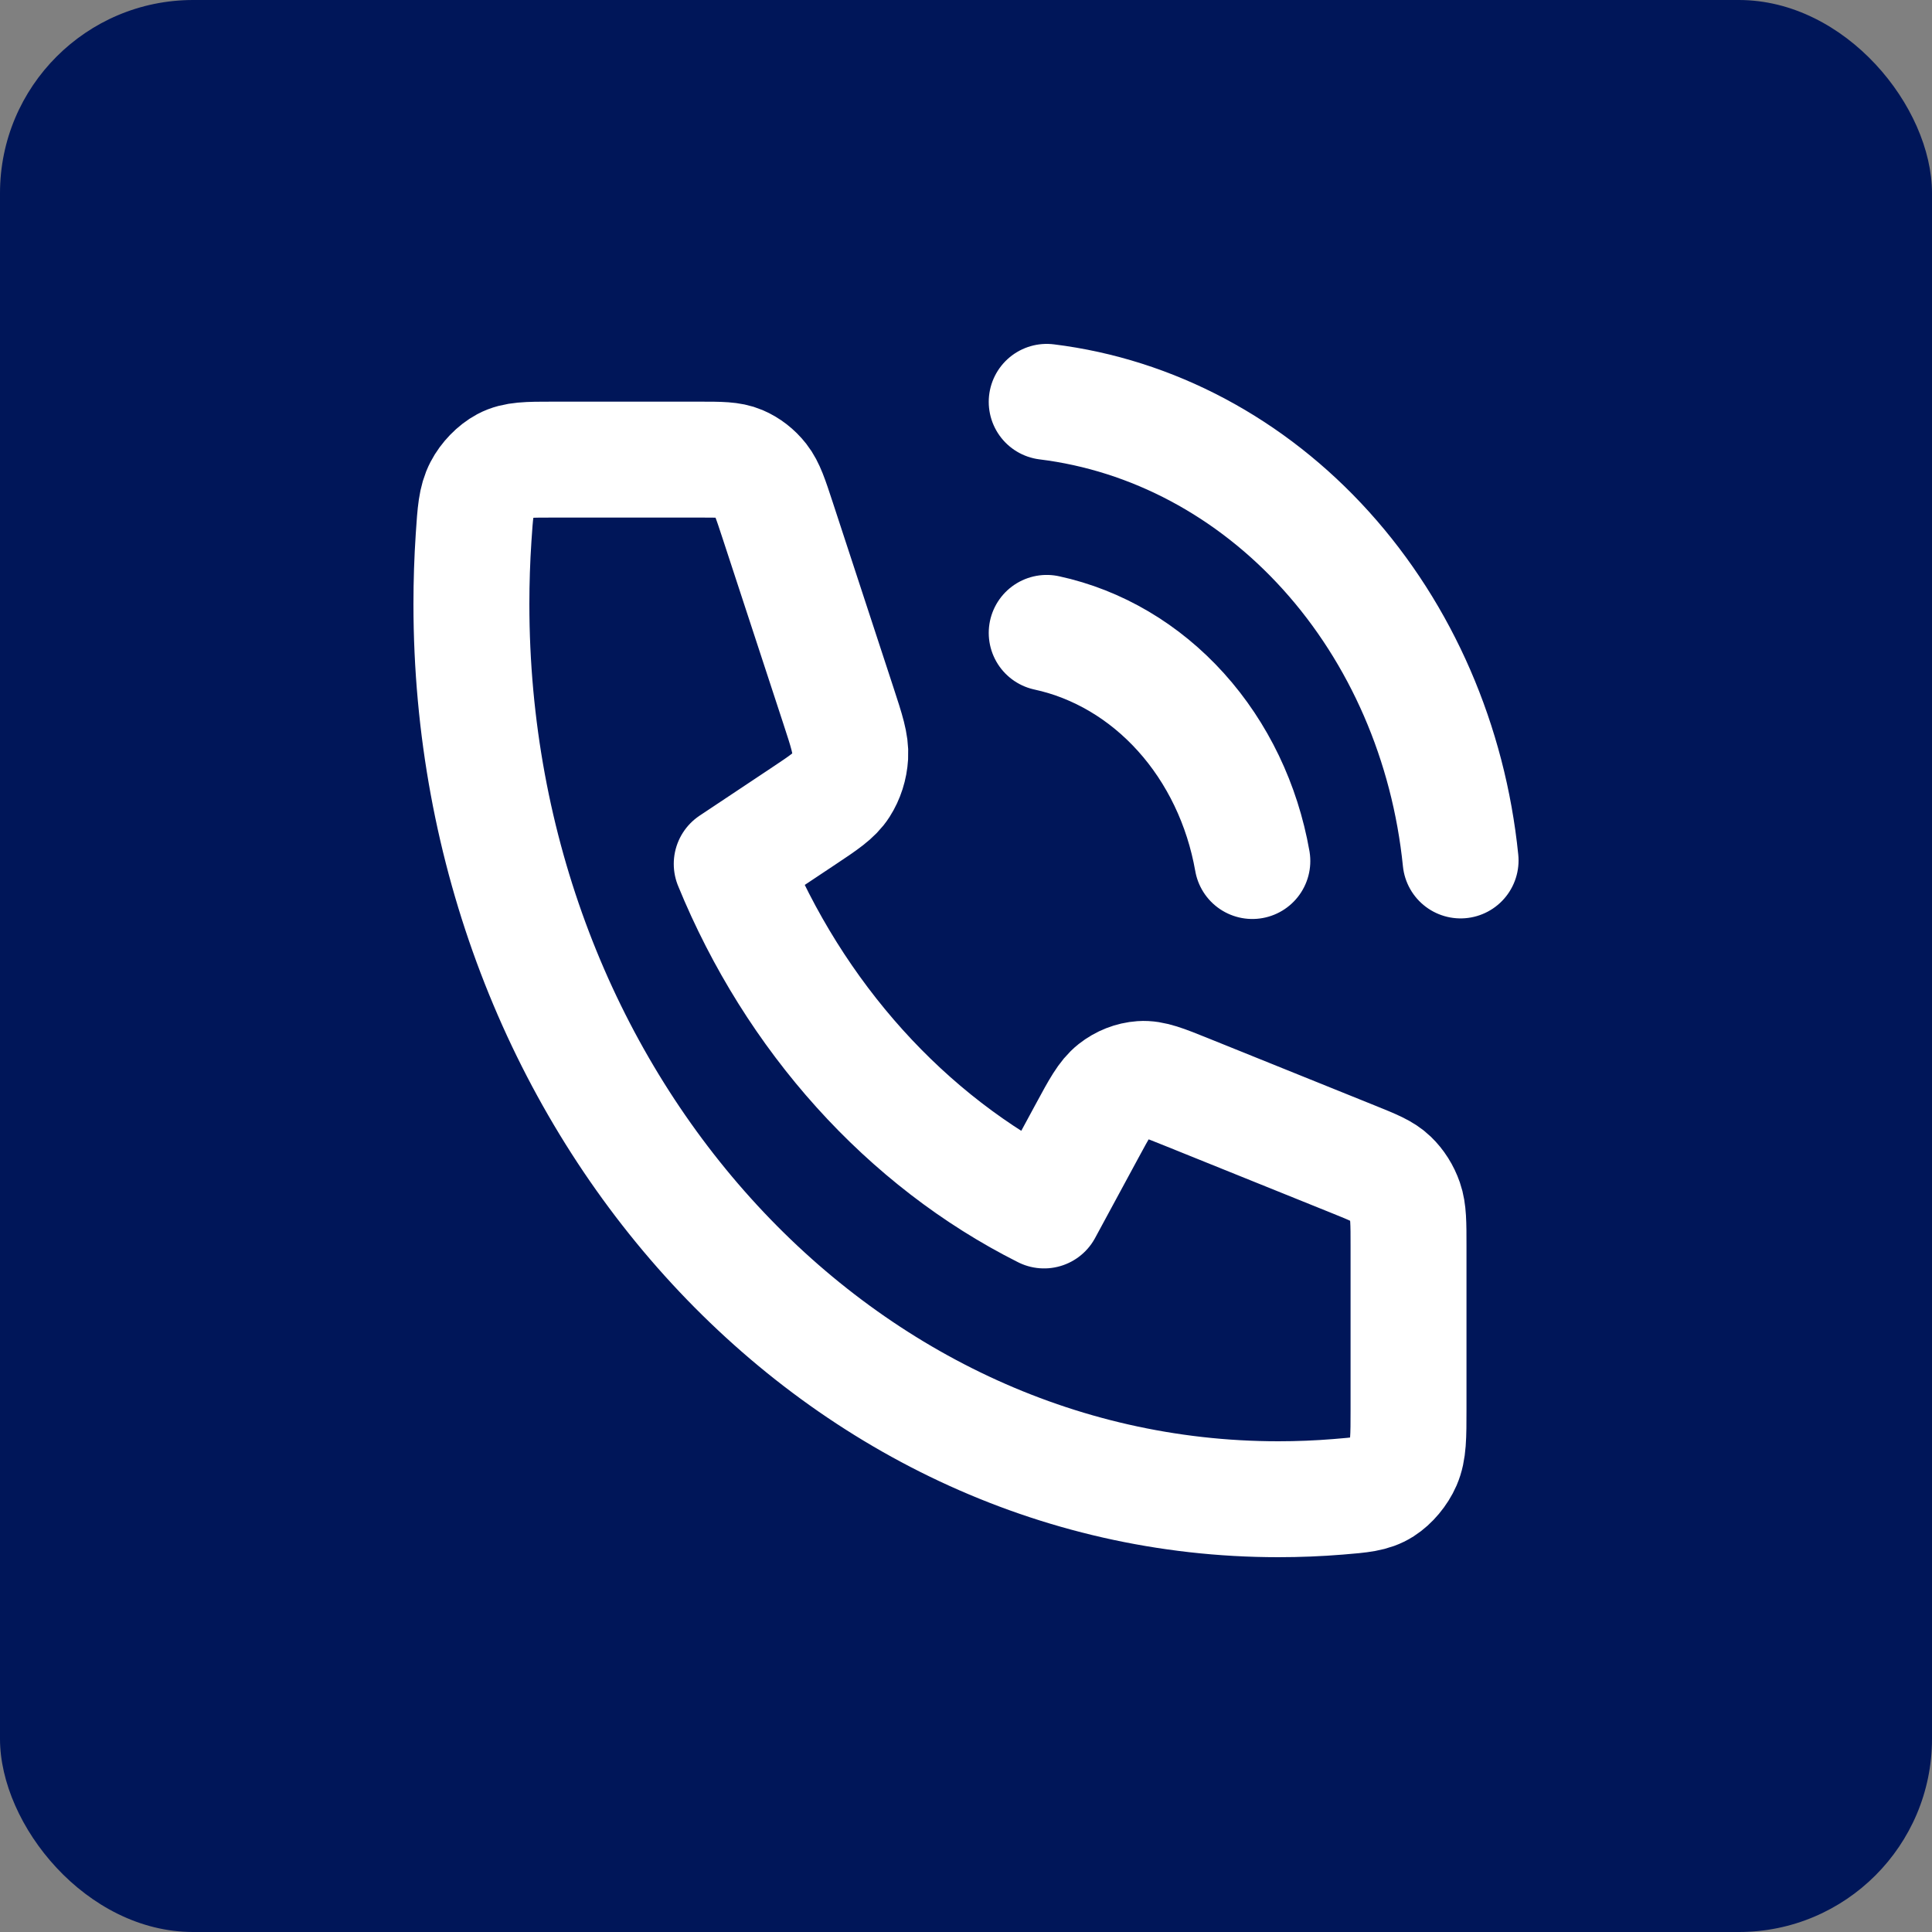
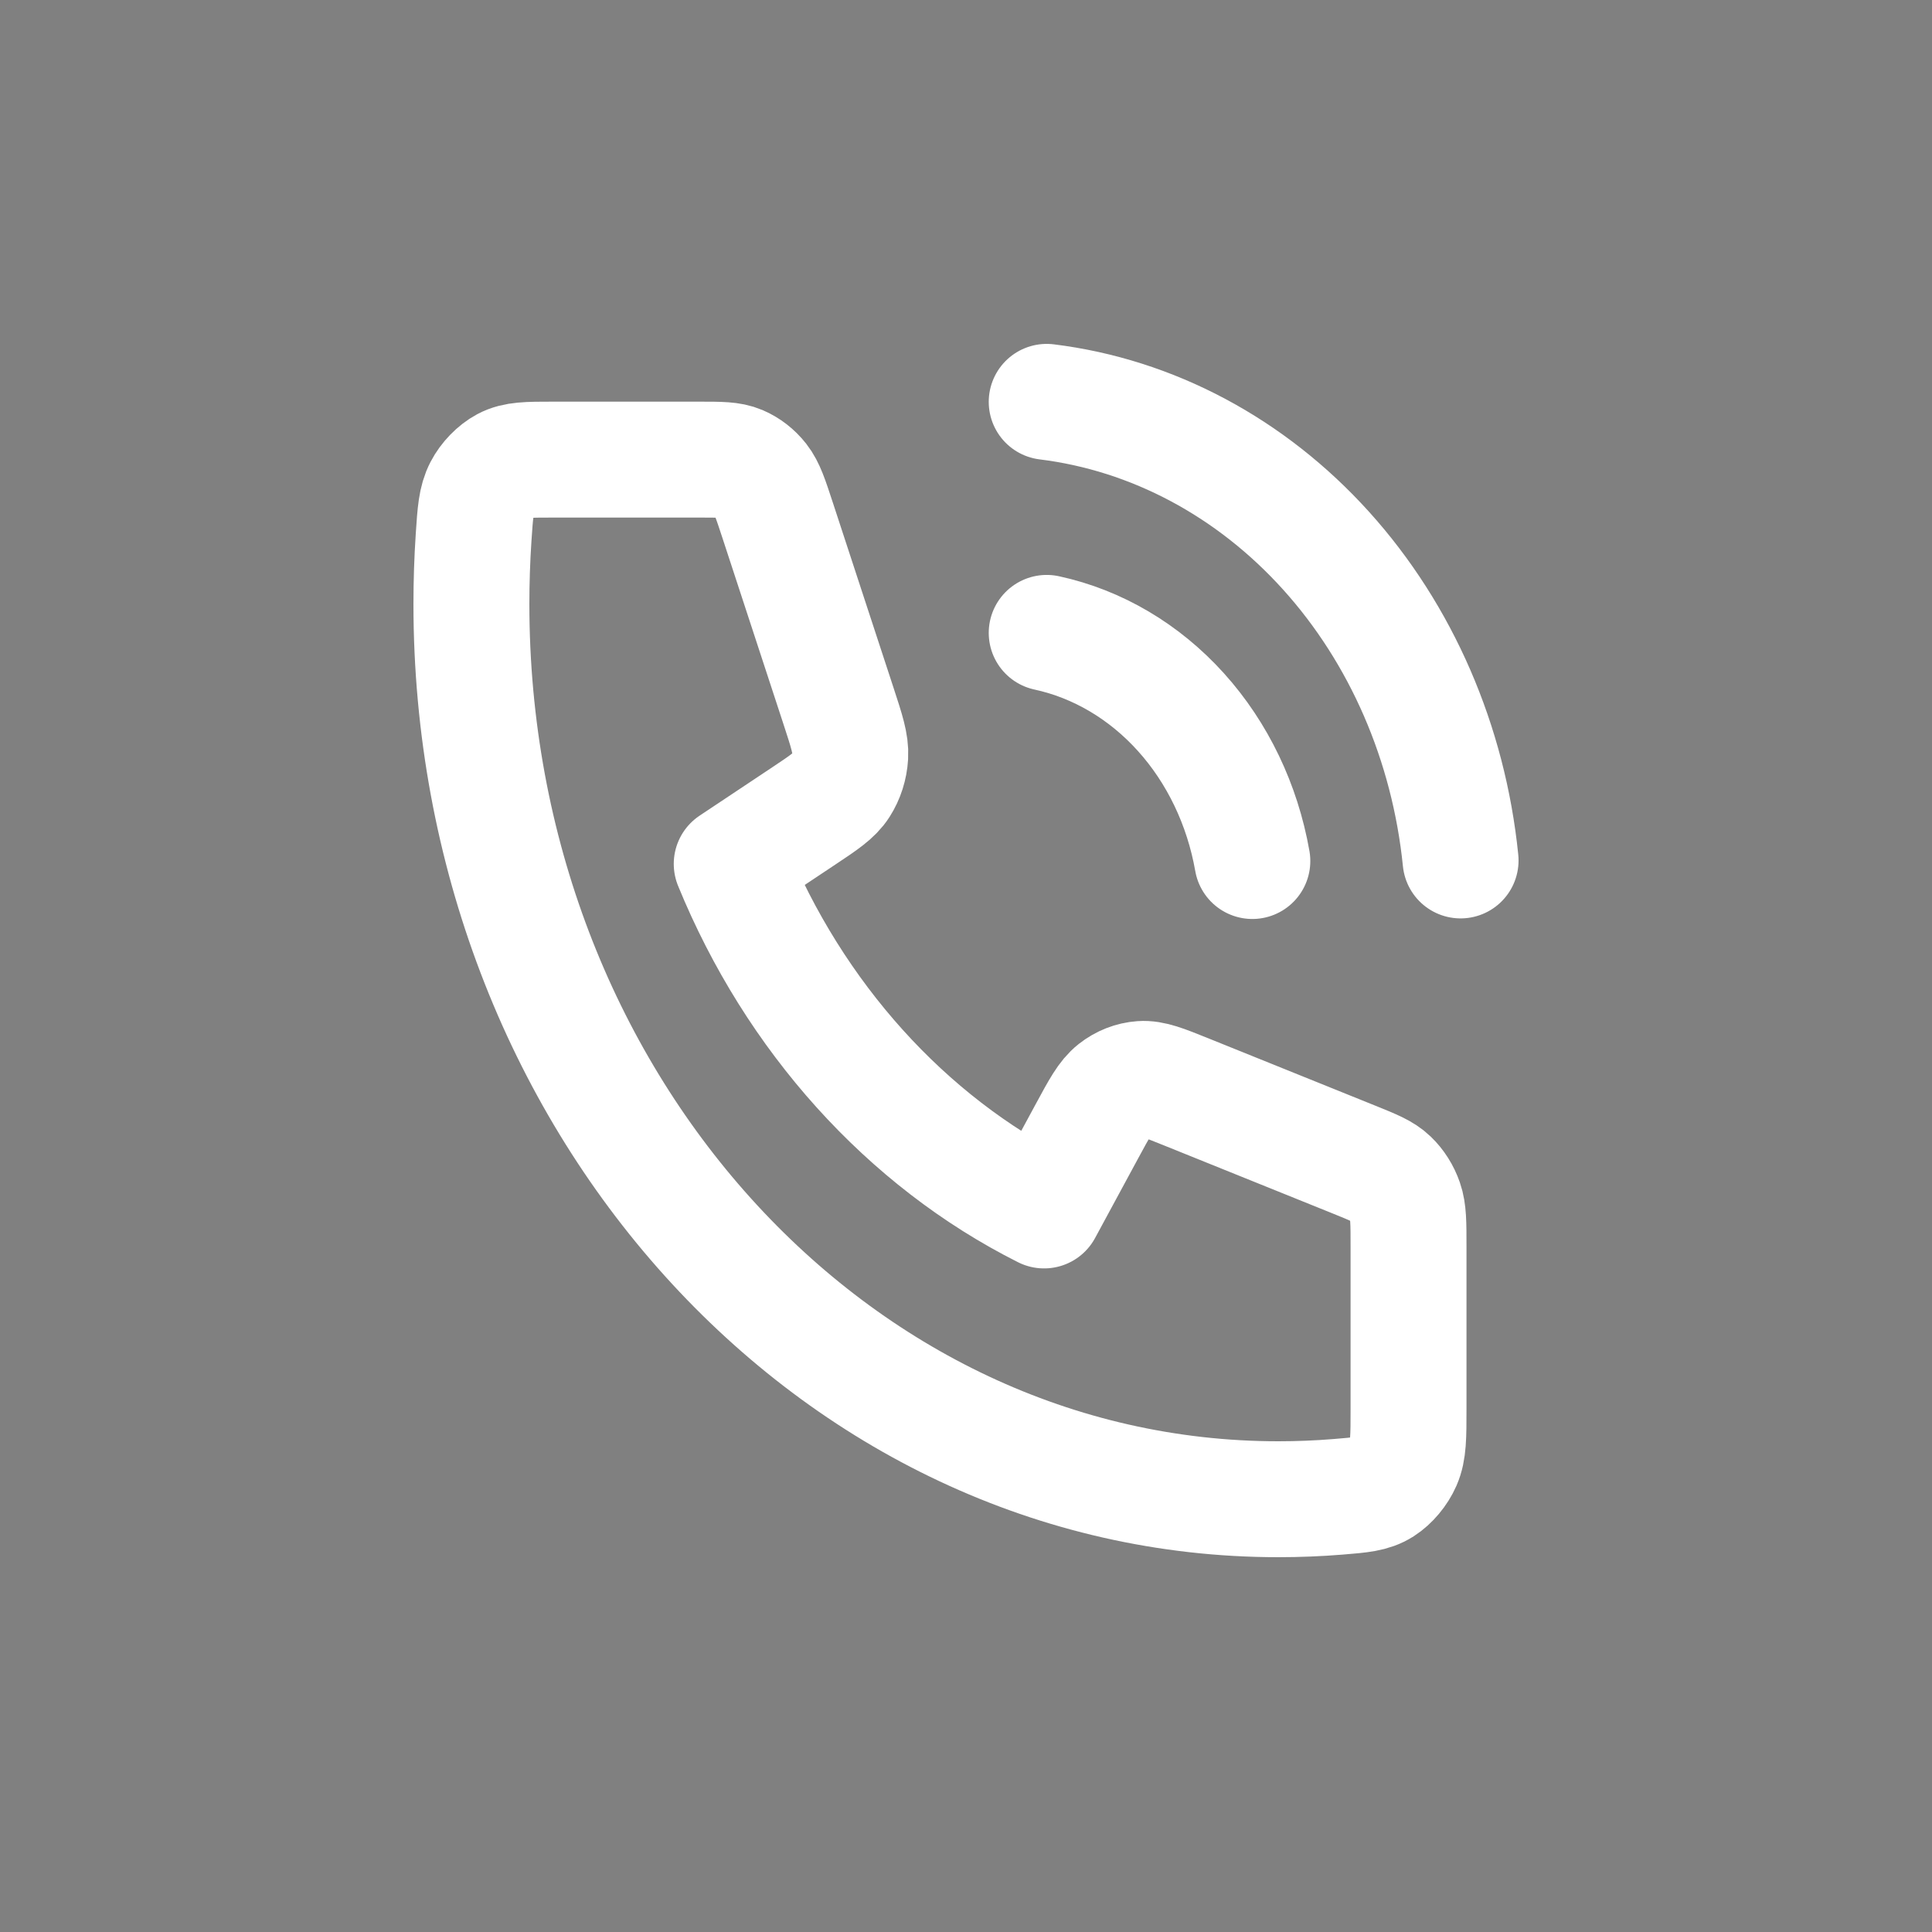
<svg xmlns="http://www.w3.org/2000/svg" width="250" height="250" viewBox="0 0 250 250" fill="none">
  <rect x="0" y="0" width="250" height="250" fill="#808080" stroke="none" />
-   <rect width="250" height="250" rx="25" fill="#001659" />
  <path d="M135.442 81.895C142.023 83.319 148.07 86.889 152.81 92.148C157.551 97.407 160.769 104.116 162.053 111.416M135.442 52C149.113 53.685 161.861 60.476 171.594 71.26C181.326 82.043 187.465 96.177 189 111.341M165.421 194C107.751 194 61 142.136 61 78.158C61 75.271 61.095 72.41 61.282 69.576C61.497 66.324 61.604 64.698 62.372 63.218C63.008 61.992 64.136 60.83 65.284 60.215C66.671 59.474 68.288 59.474 71.523 59.474H90.503C93.223 59.474 94.583 59.474 95.749 59.97C96.779 60.409 97.696 61.122 98.419 62.045C99.238 63.091 99.703 64.509 100.633 67.345L108.489 91.312C109.57 94.611 110.111 96.261 110.019 97.826C109.938 99.207 109.513 100.535 108.793 101.663C107.975 102.943 106.618 103.846 103.904 105.652L94.684 111.789C102.781 131.587 117.253 147.662 135.105 156.632L140.638 146.403C142.266 143.392 143.08 141.887 144.233 140.98C145.25 140.181 146.447 139.709 147.692 139.619C149.102 139.518 150.59 140.118 153.564 141.317L175.168 150.032C177.724 151.064 179.003 151.579 179.945 152.488C180.778 153.291 181.42 154.308 181.815 155.451C182.263 156.744 182.263 158.253 182.263 161.271V182.326C182.263 185.914 182.263 187.709 181.594 189.247C181.04 190.521 179.993 191.772 178.888 192.478C177.553 193.33 176.088 193.448 173.157 193.687C170.602 193.895 168.023 194 165.421 194Z" stroke="white" stroke-width="15" stroke-linecap="round" stroke-linejoin="round" />
</svg>